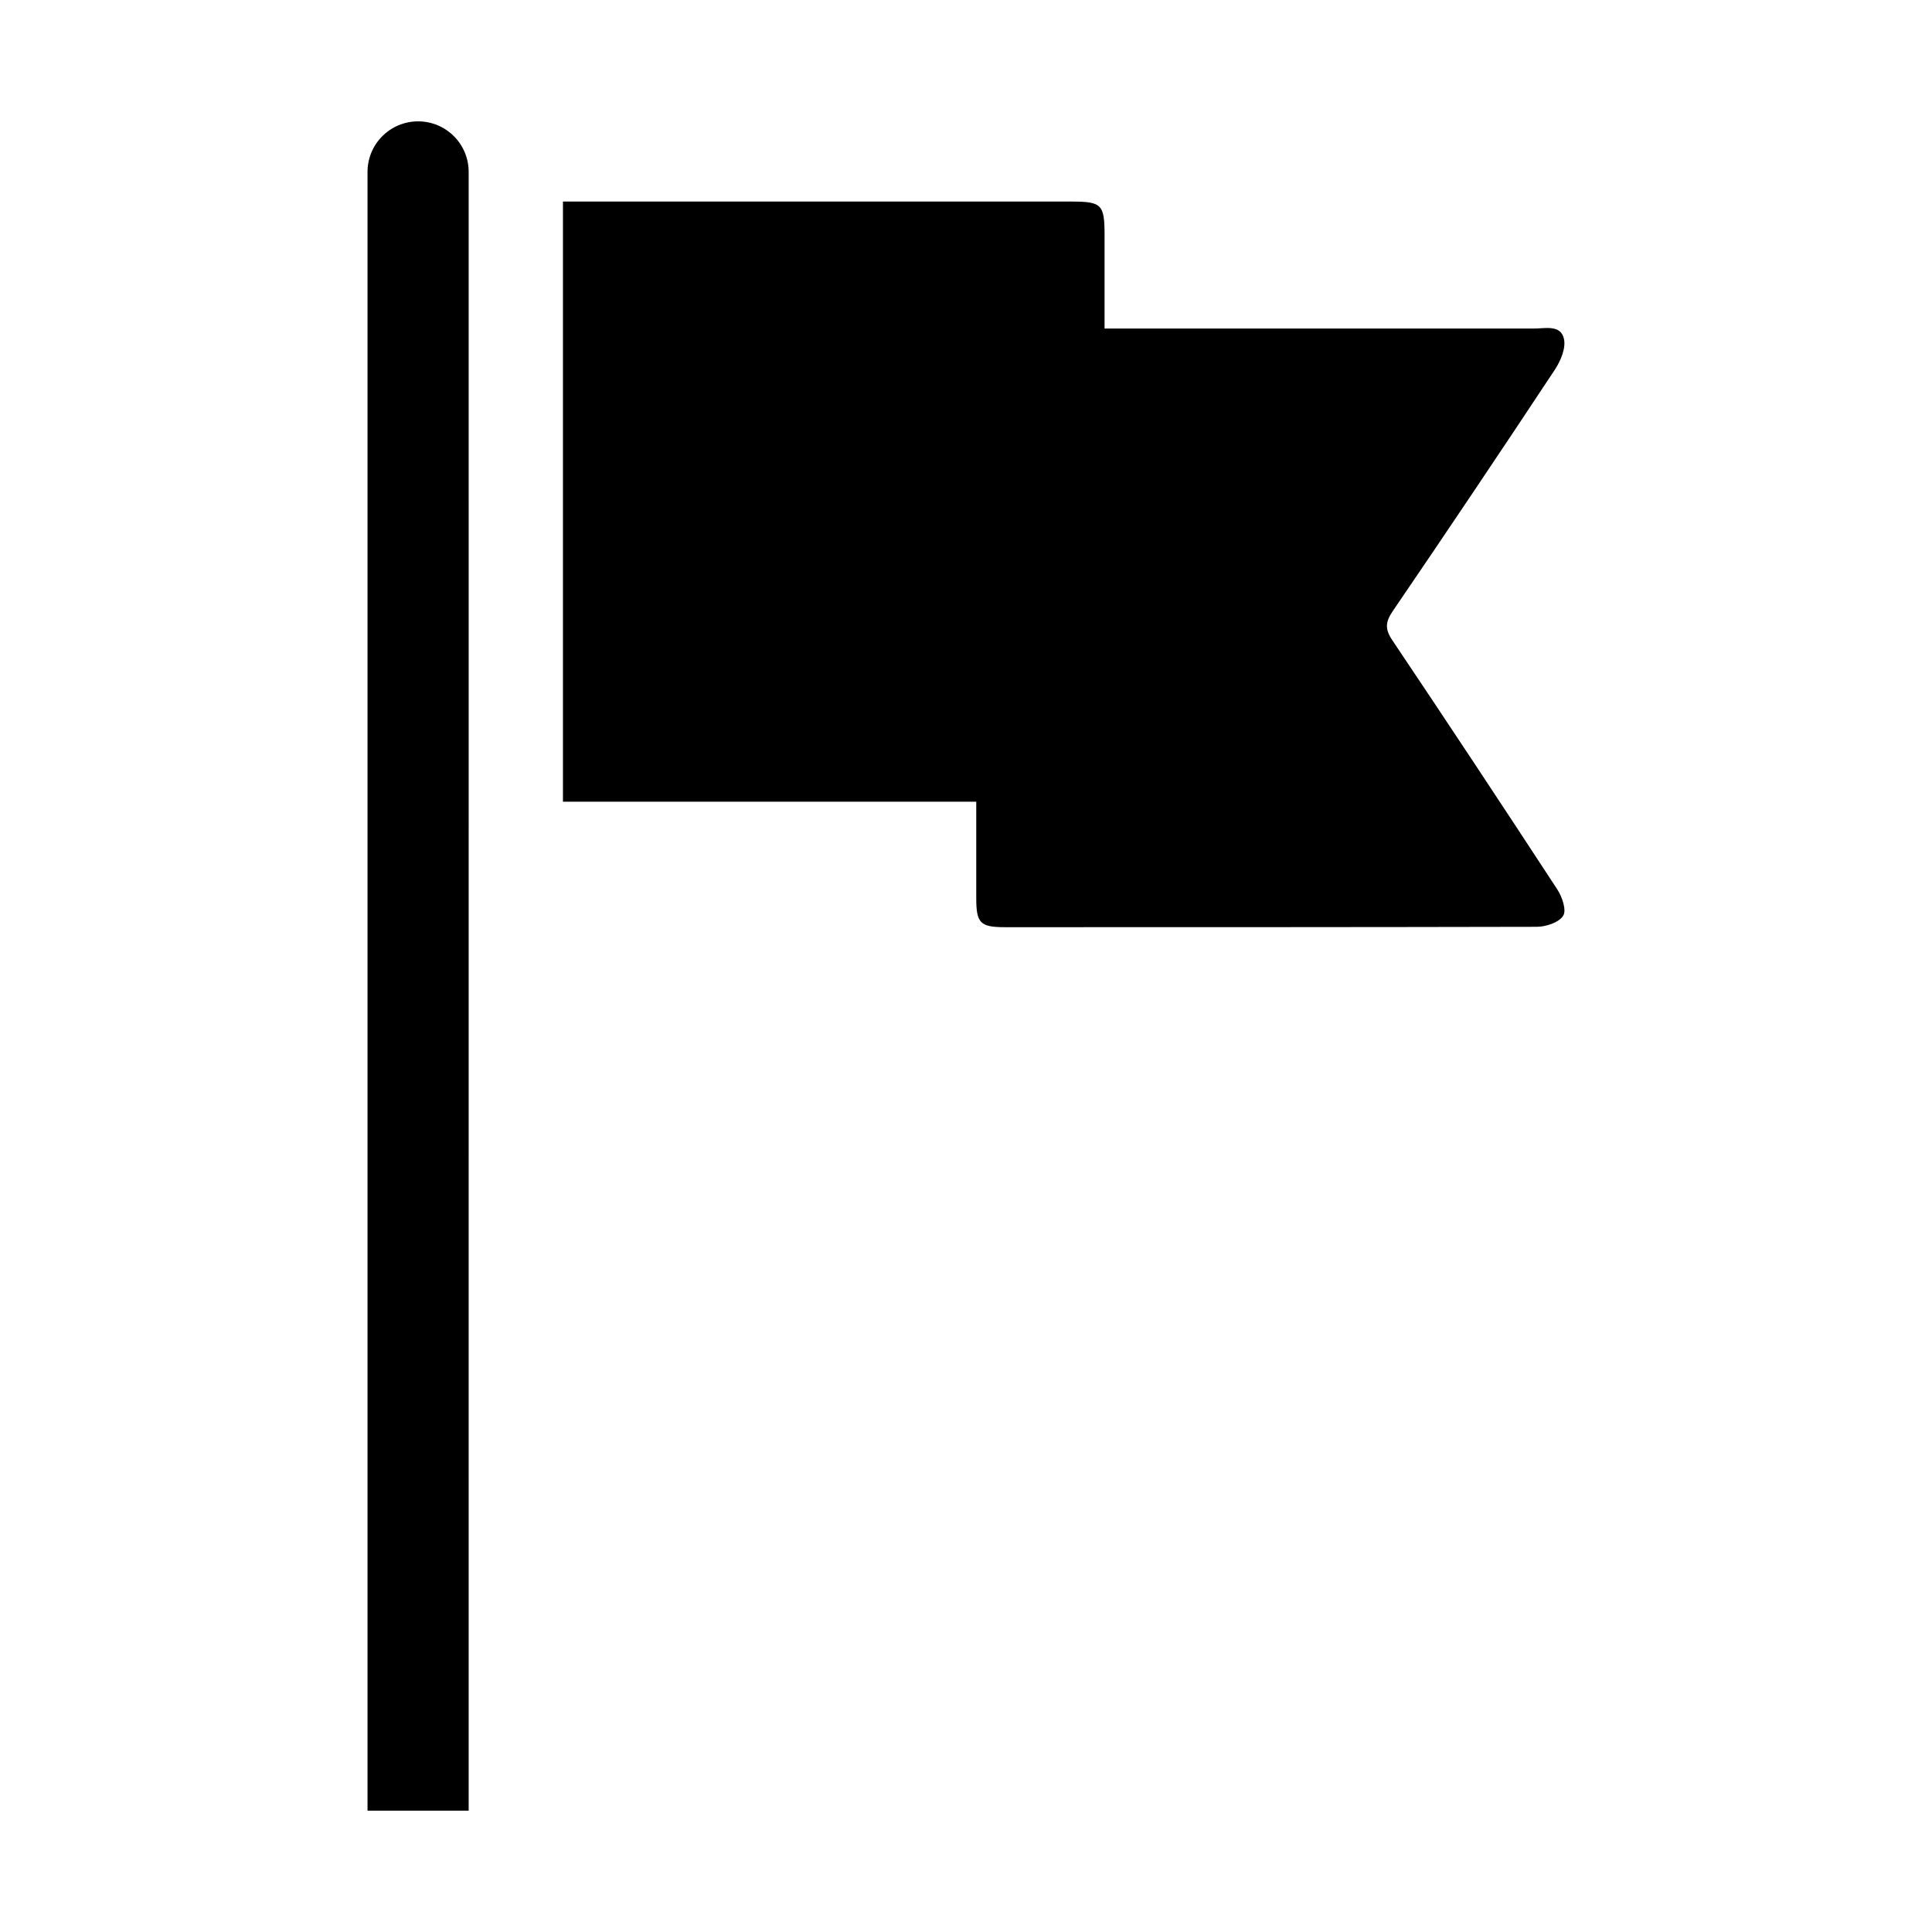
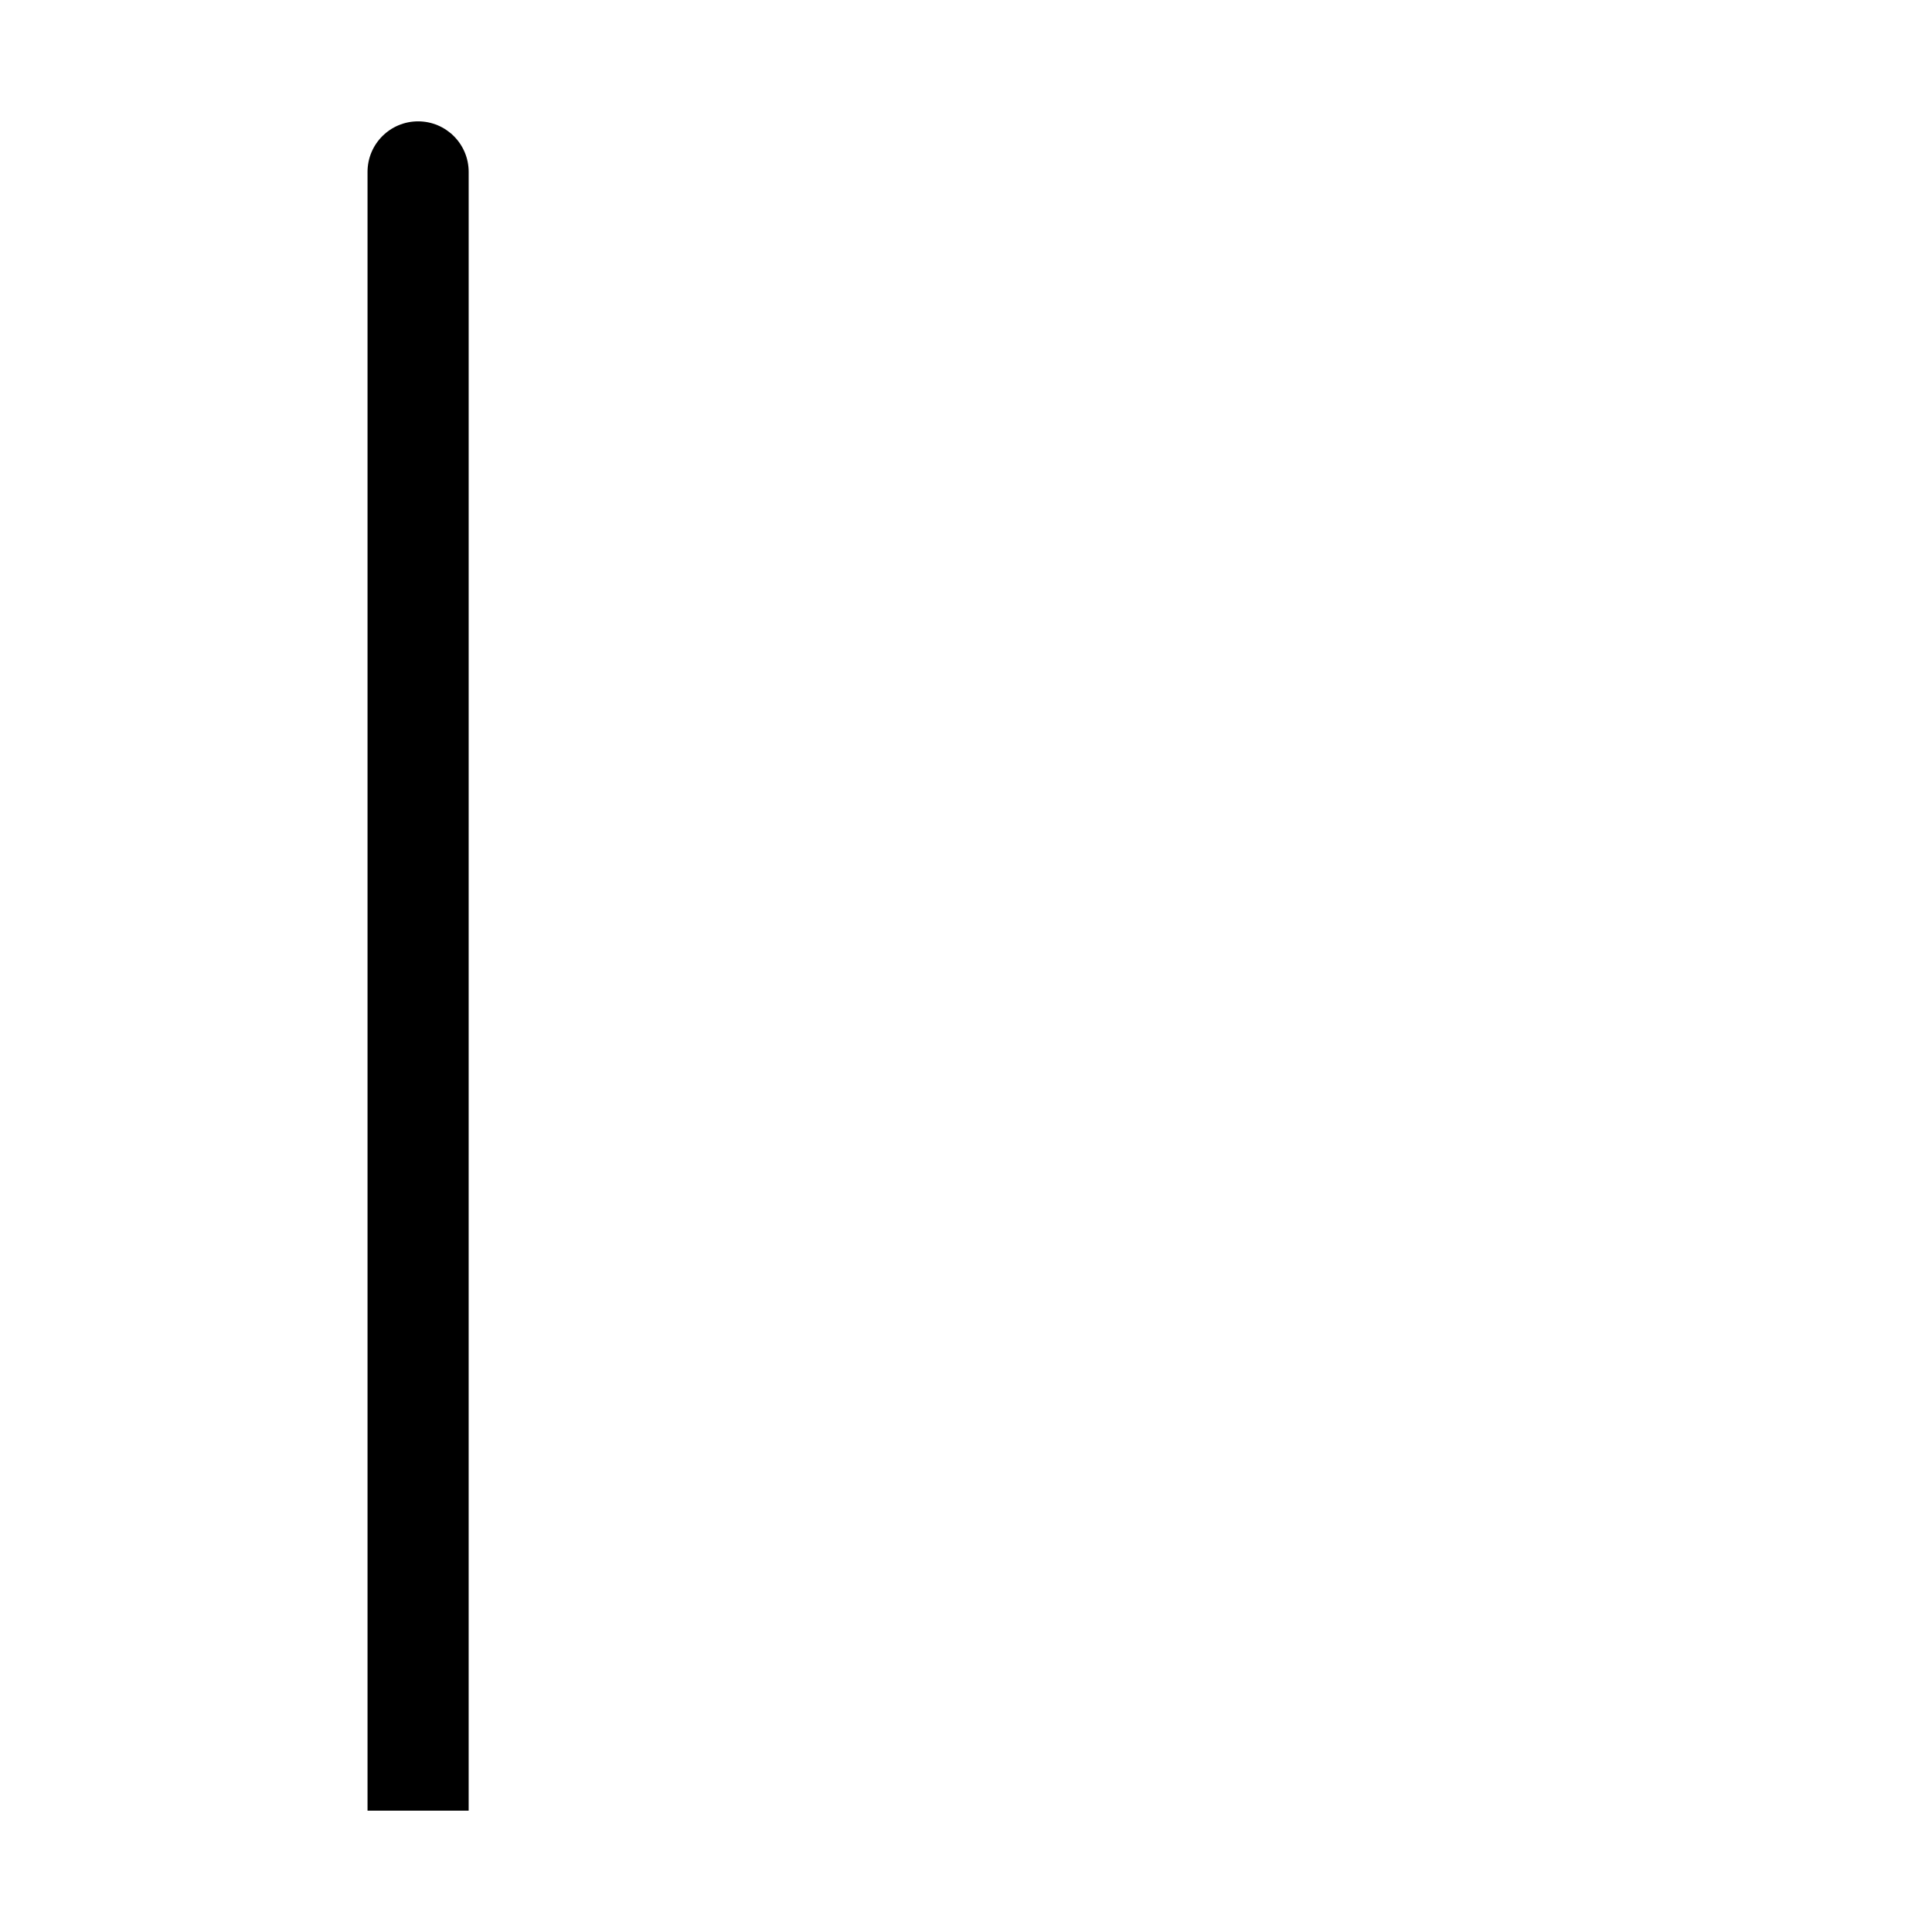
<svg xmlns="http://www.w3.org/2000/svg" fill="#000000" width="800px" height="800px" version="1.1" viewBox="144 144 512 512">
  <g>
    <path d="m254.8 176.16c-7.406 0-13.402 5.996-13.402 13.402v434.28h26.801l0.004-434.28c0-7.406-5.996-13.402-13.402-13.402z" />
-     <path d="m556.73 379.75c-14.461-22.117-29.02-44.133-43.73-66.051-2.016-2.973-1.863-4.887 0.102-7.758 14.461-21.211 28.766-42.523 42.926-63.934 1.562-2.367 3.023-5.793 2.418-8.262-0.855-3.777-5.039-2.672-8.012-2.672h-108.07-5.644v-24.789c0-8.113-0.754-8.867-8.816-8.867h-132.4-2.316v159.05h109.53v25.543c0 6.648 1.059 7.707 7.656 7.707 46.953 0 93.859 0 140.82-0.102 2.469 0 5.894-1.109 7.055-2.922 0.957-1.41-0.25-5.039-1.562-7.004z" />
  </g>
</svg>